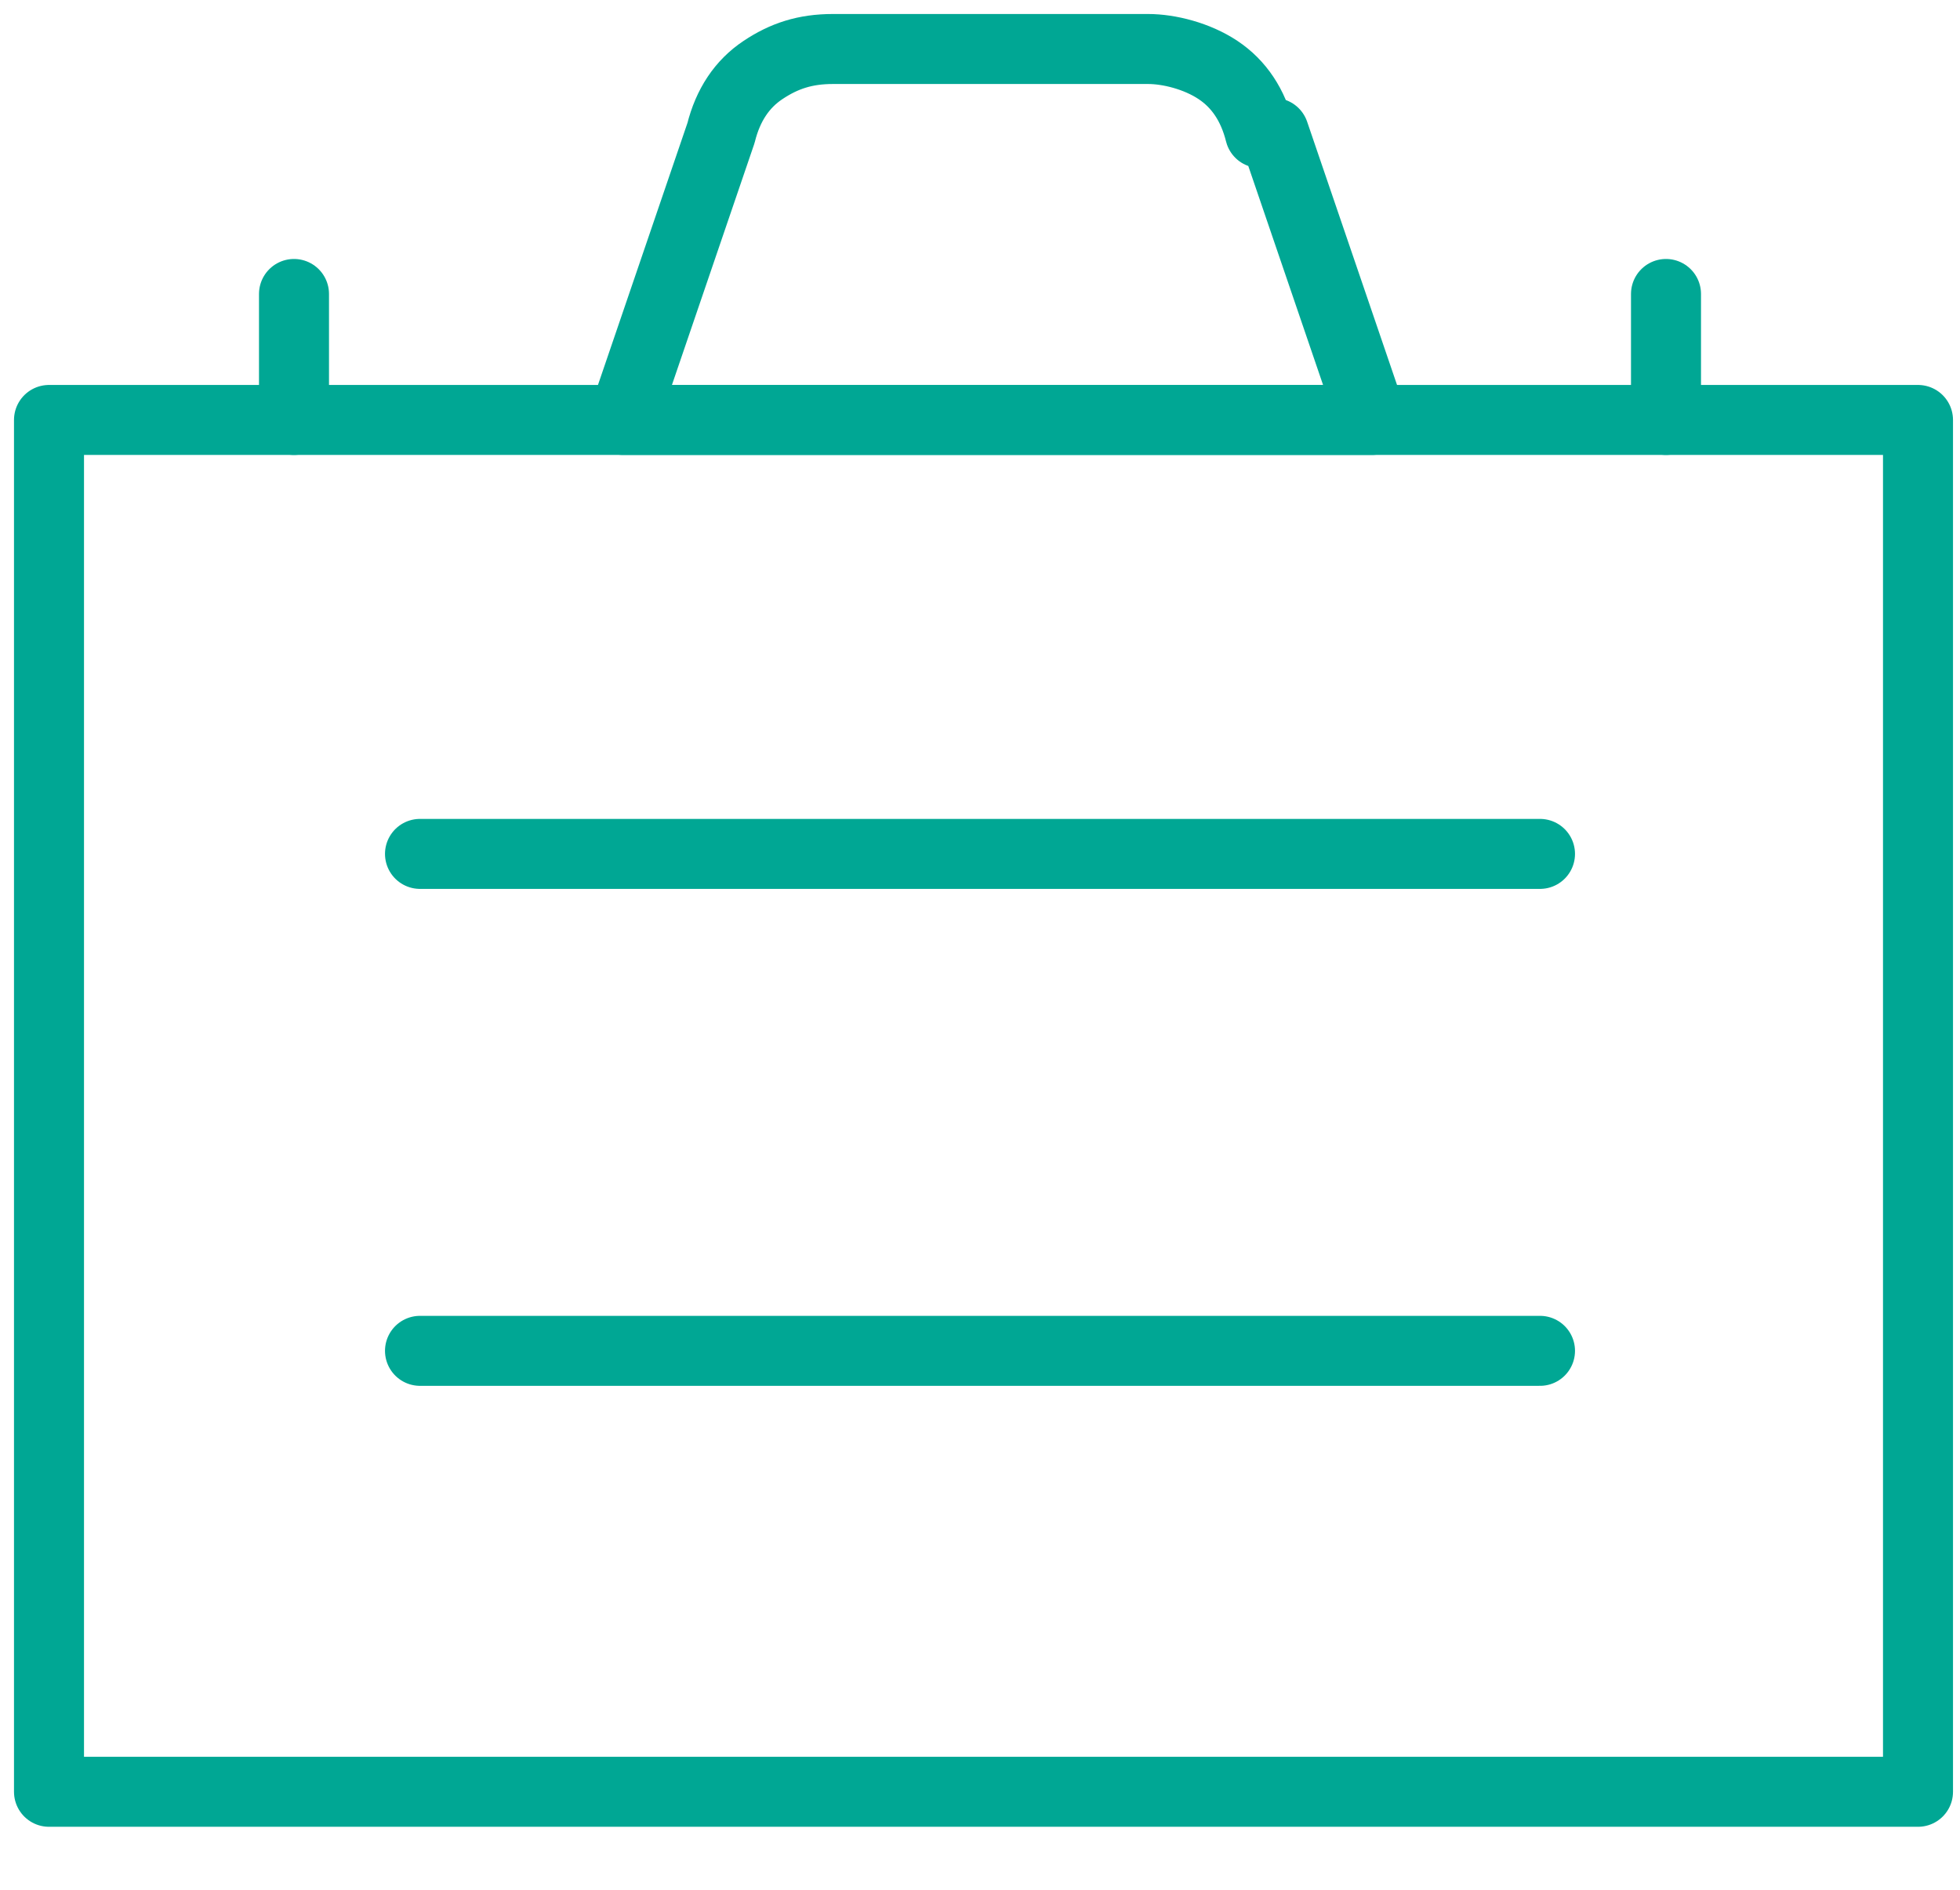
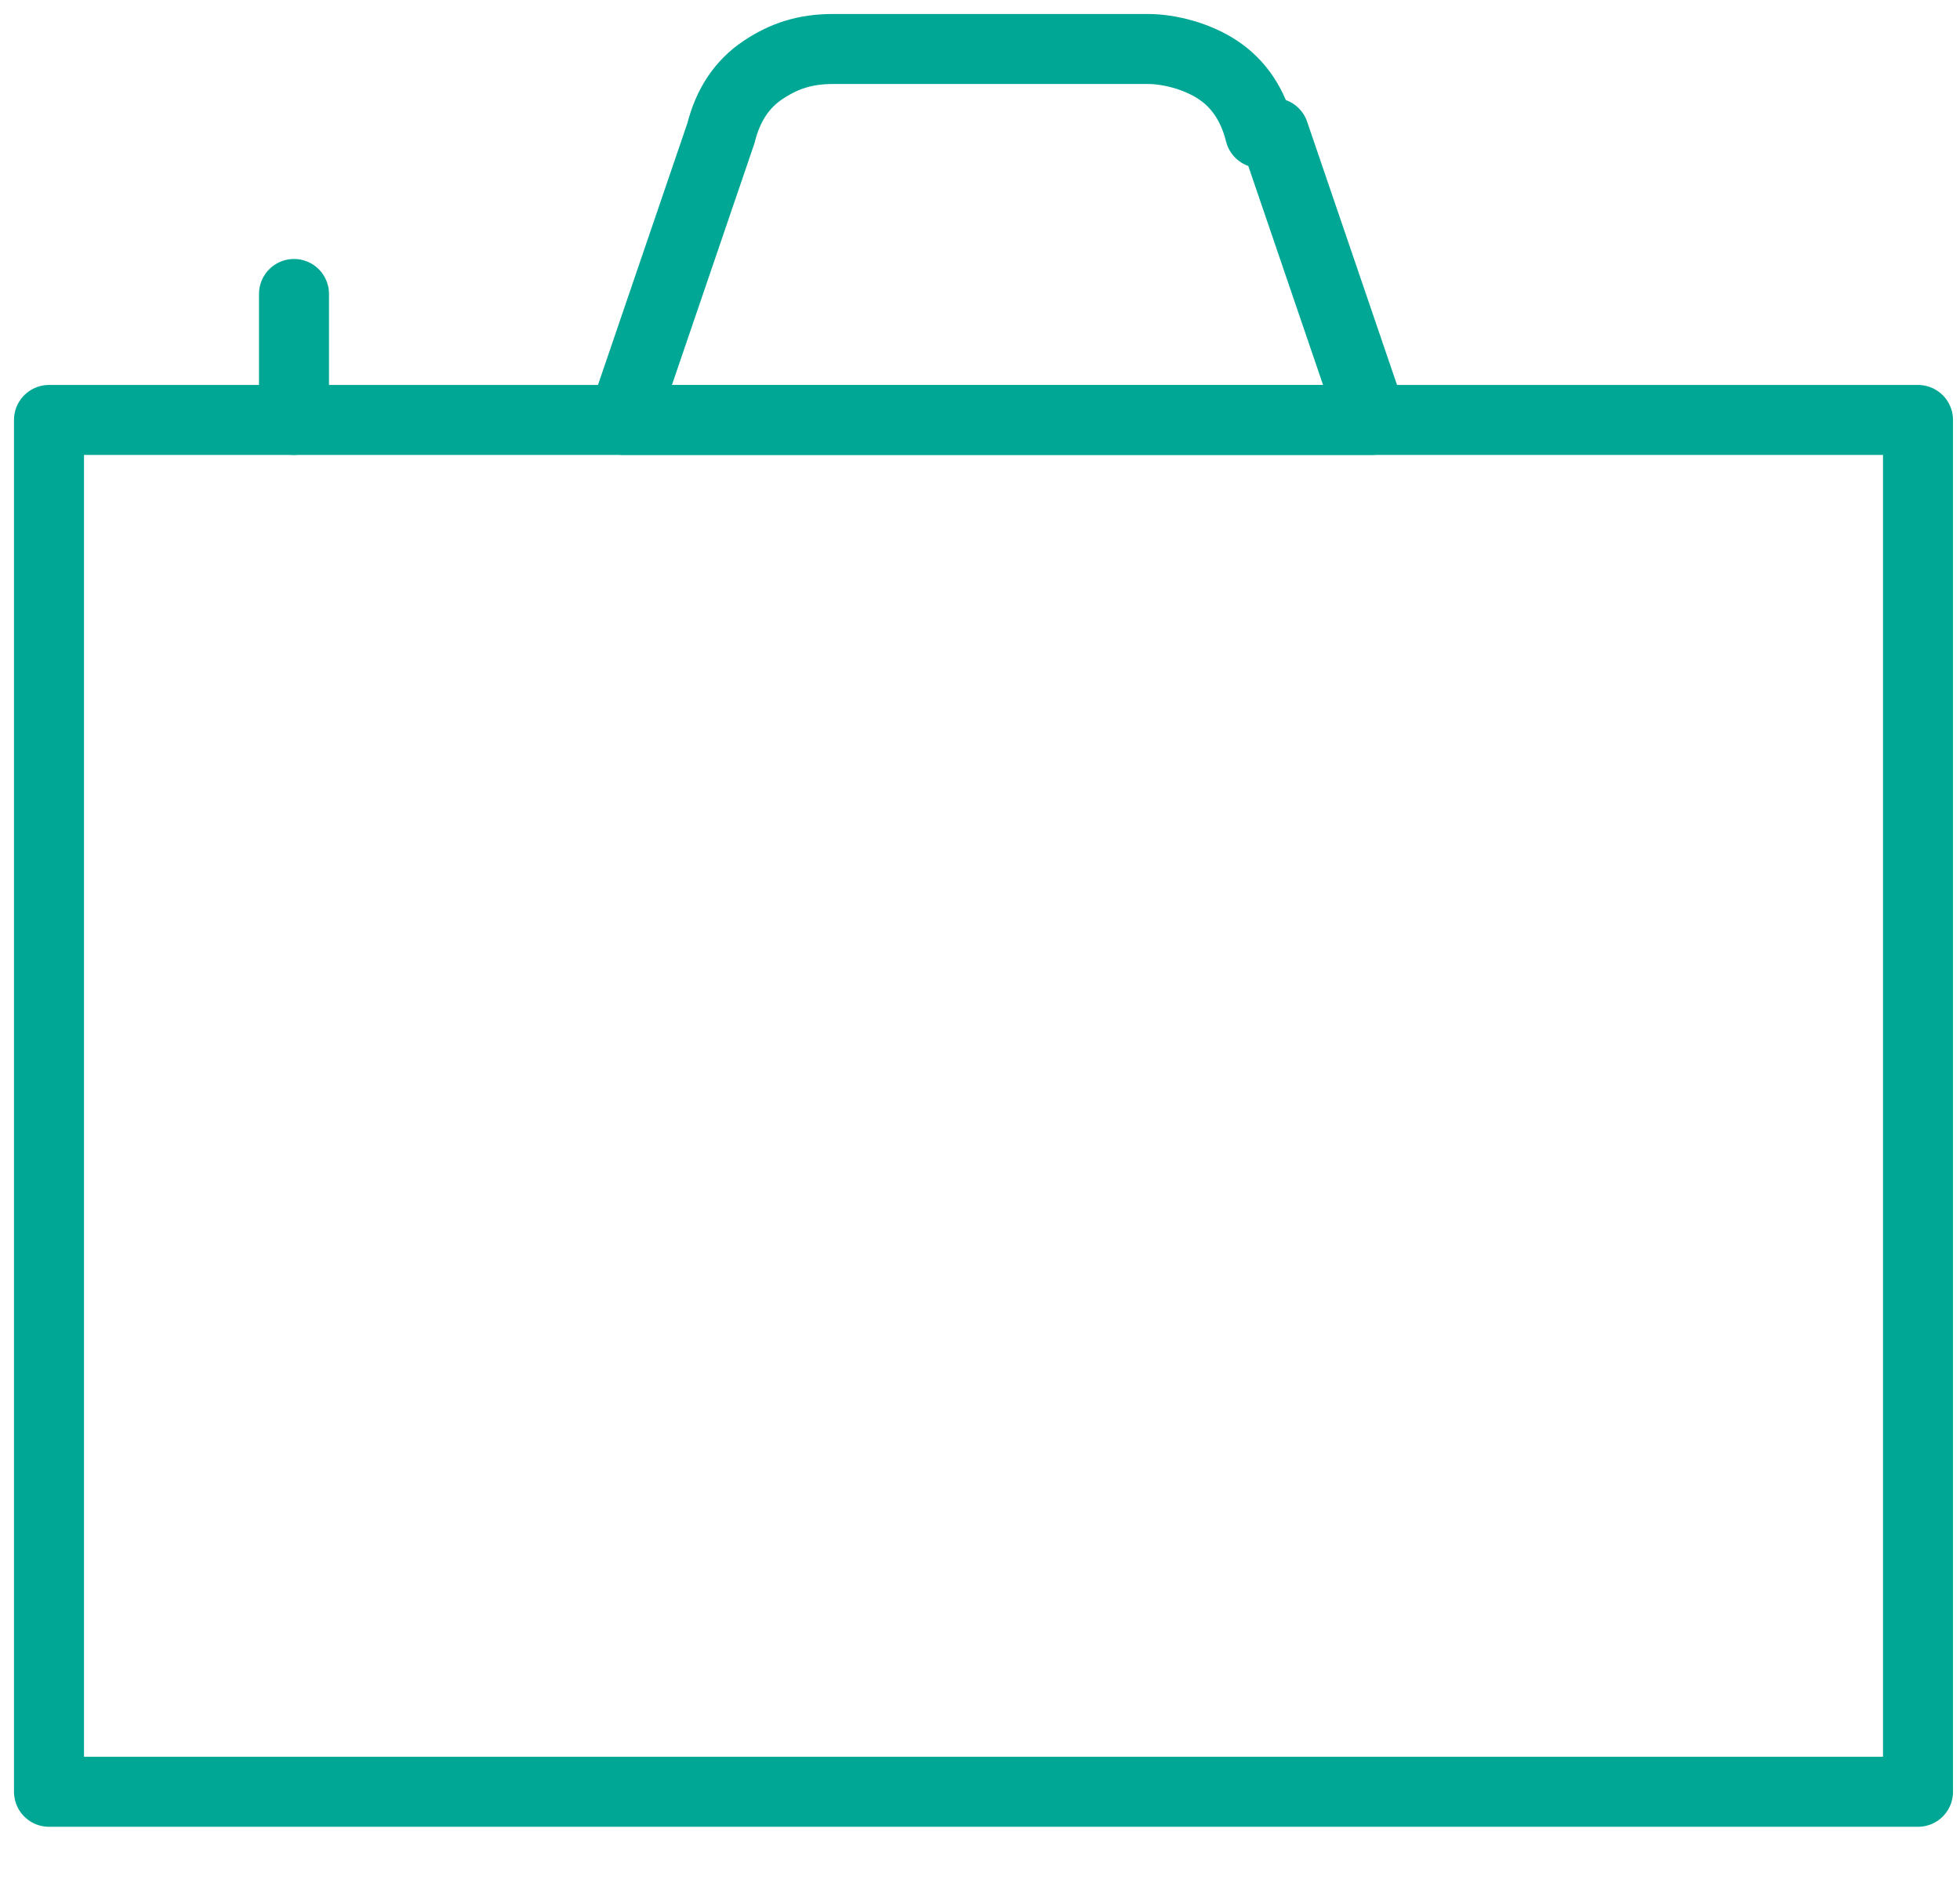
<svg xmlns="http://www.w3.org/2000/svg" id="Laag_1" data-name="Laag 1" version="1.1" viewBox="0 0 28 27">
  <defs>
    <style>
      .cls-1 {
        fill: none;
        stroke: #00a794;
        stroke-linecap: round;
        stroke-linejoin: round;
      }
    </style>
  </defs>
  <path class="cls-1" d="M.7,6h26.7v19.6H.7V6Z" />
-   <path class="cls-1" d="M6,12.2h16" />
-   <path class="cls-1" d="M6,19.3h16" />
  <path class="cls-1" d="M18,1.9c-.1-.4-.3-.7-.6-.9-.3-.2-.7-.3-1-.3h-4.5c-.4,0-.7.1-1,.3-.3.2-.5.5-.6.9l-1.4,4.1h10.7l-1.4-4.1h-.2Z" />
  <path class="cls-1" d="M4.2,6v-1.8" />
-   <path class="cls-1" d="M23.8,6v-1.8" />
</svg>